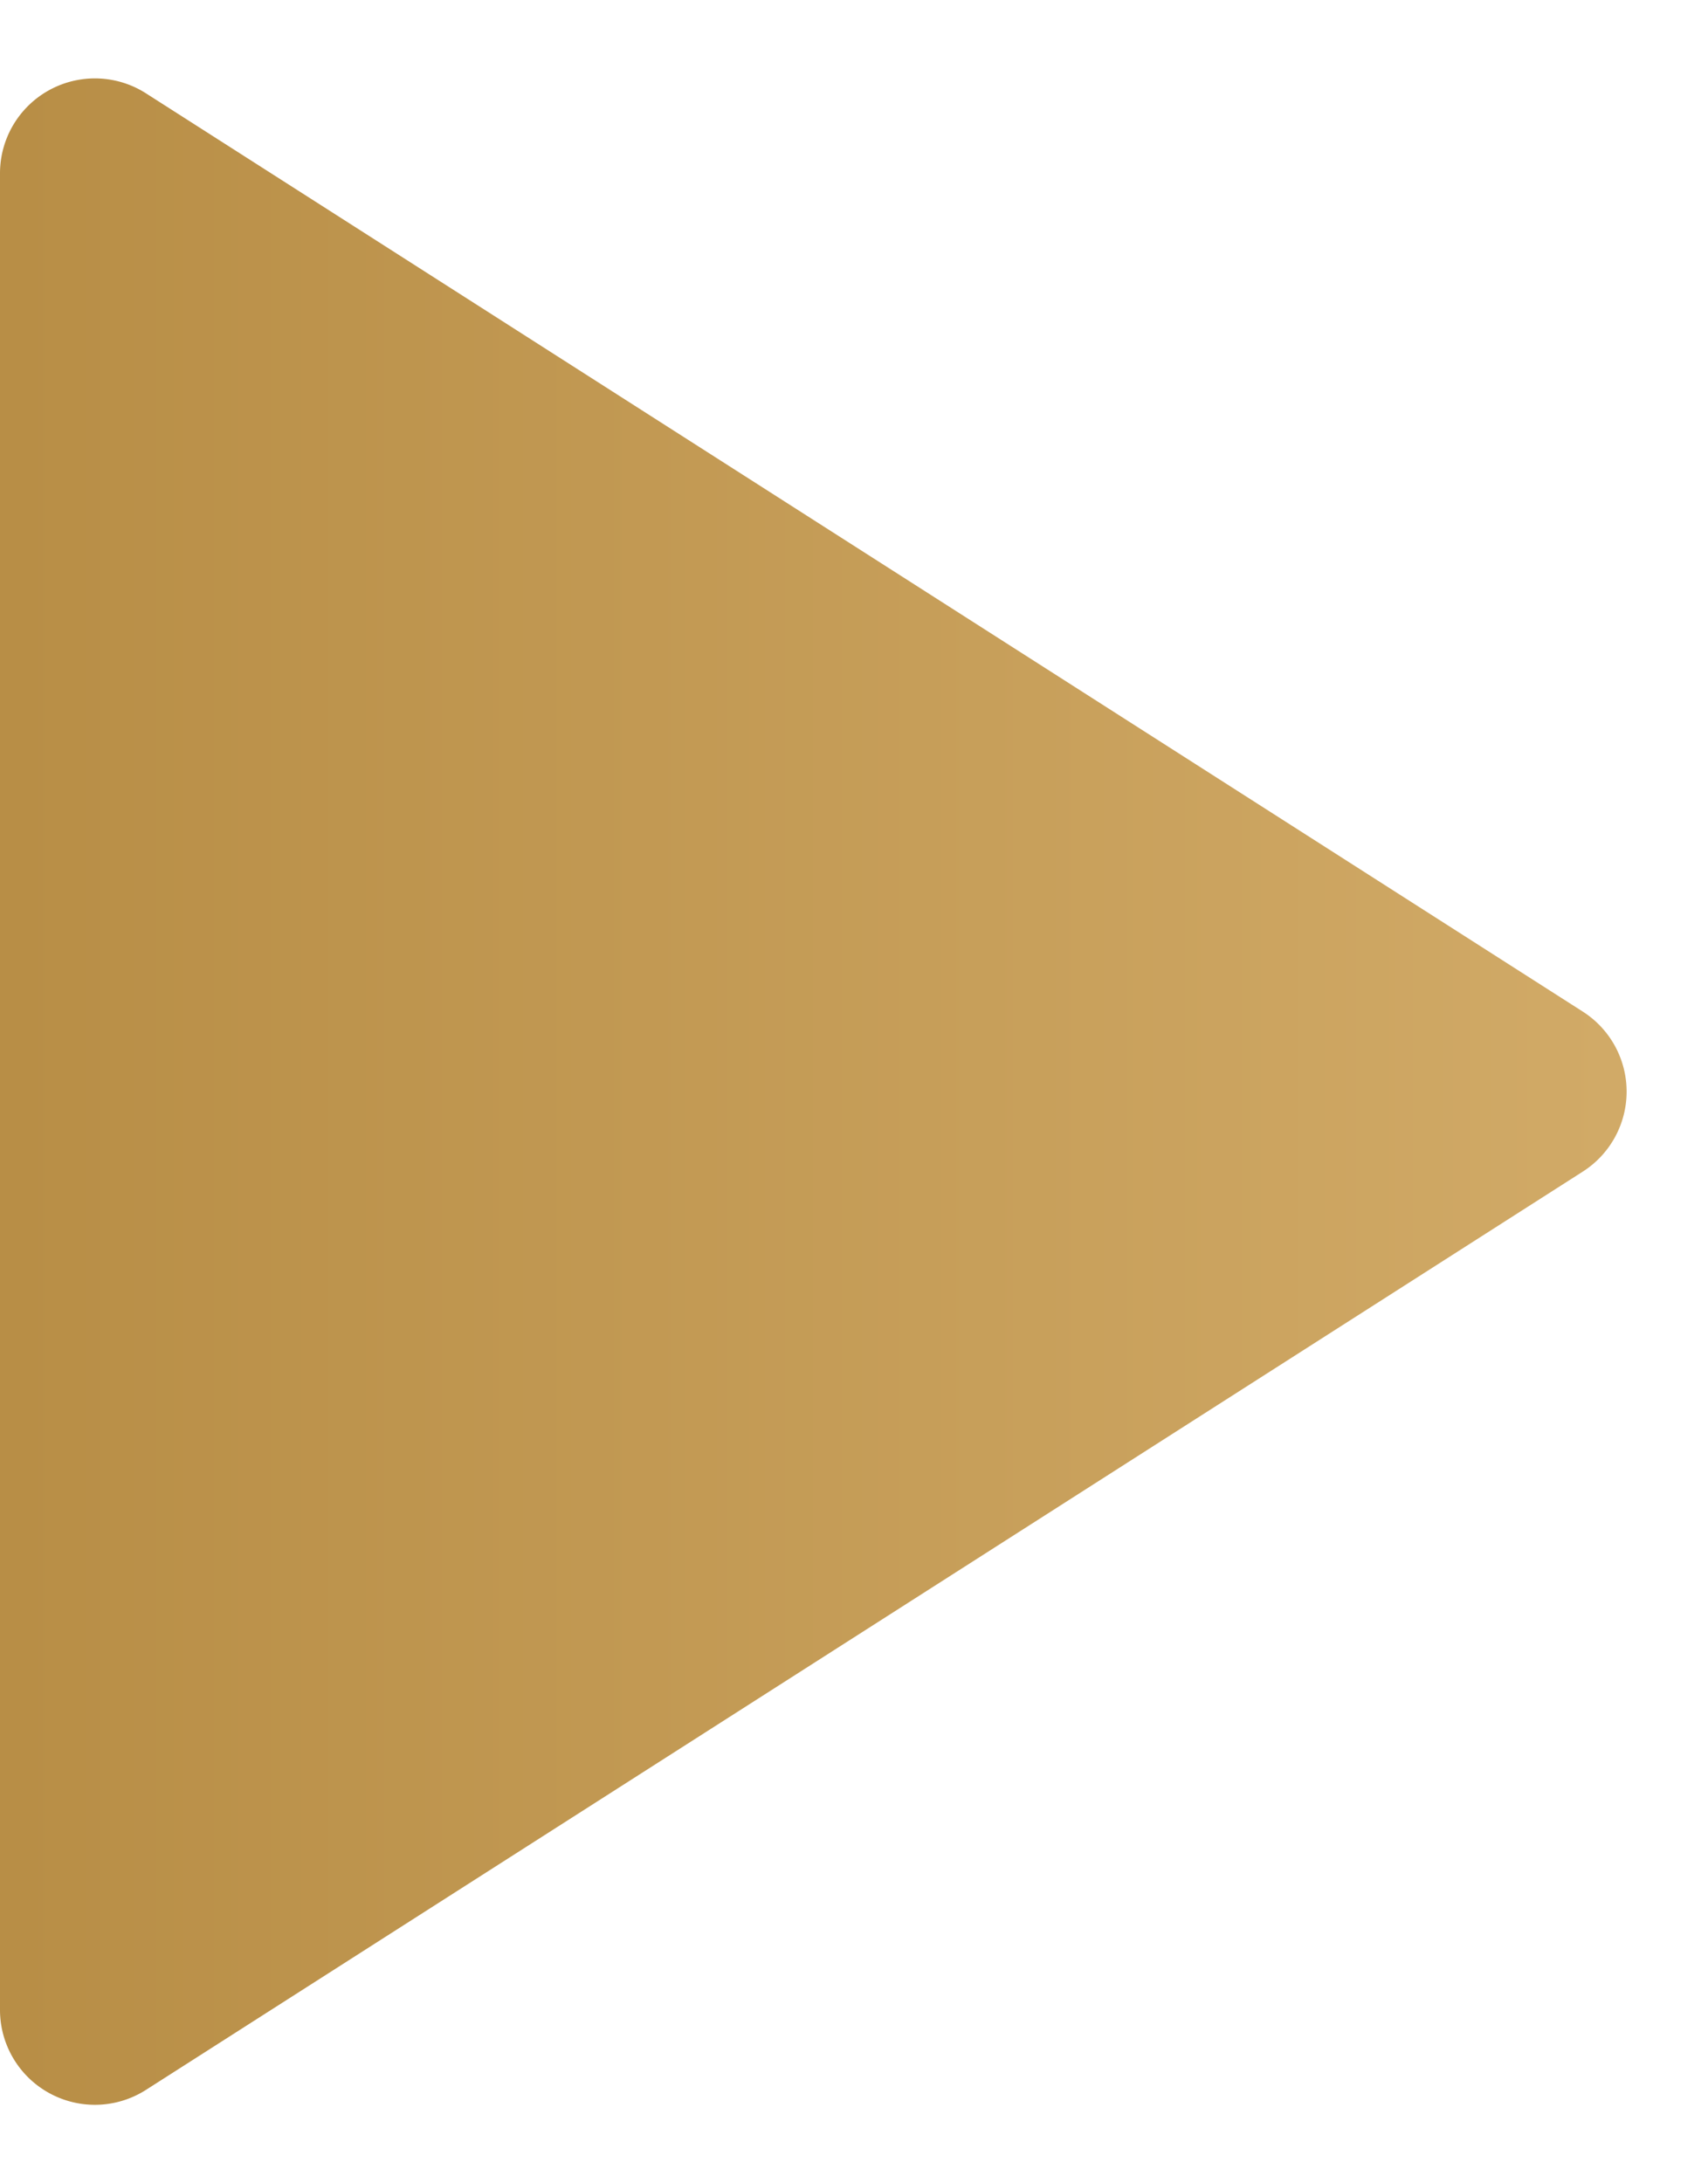
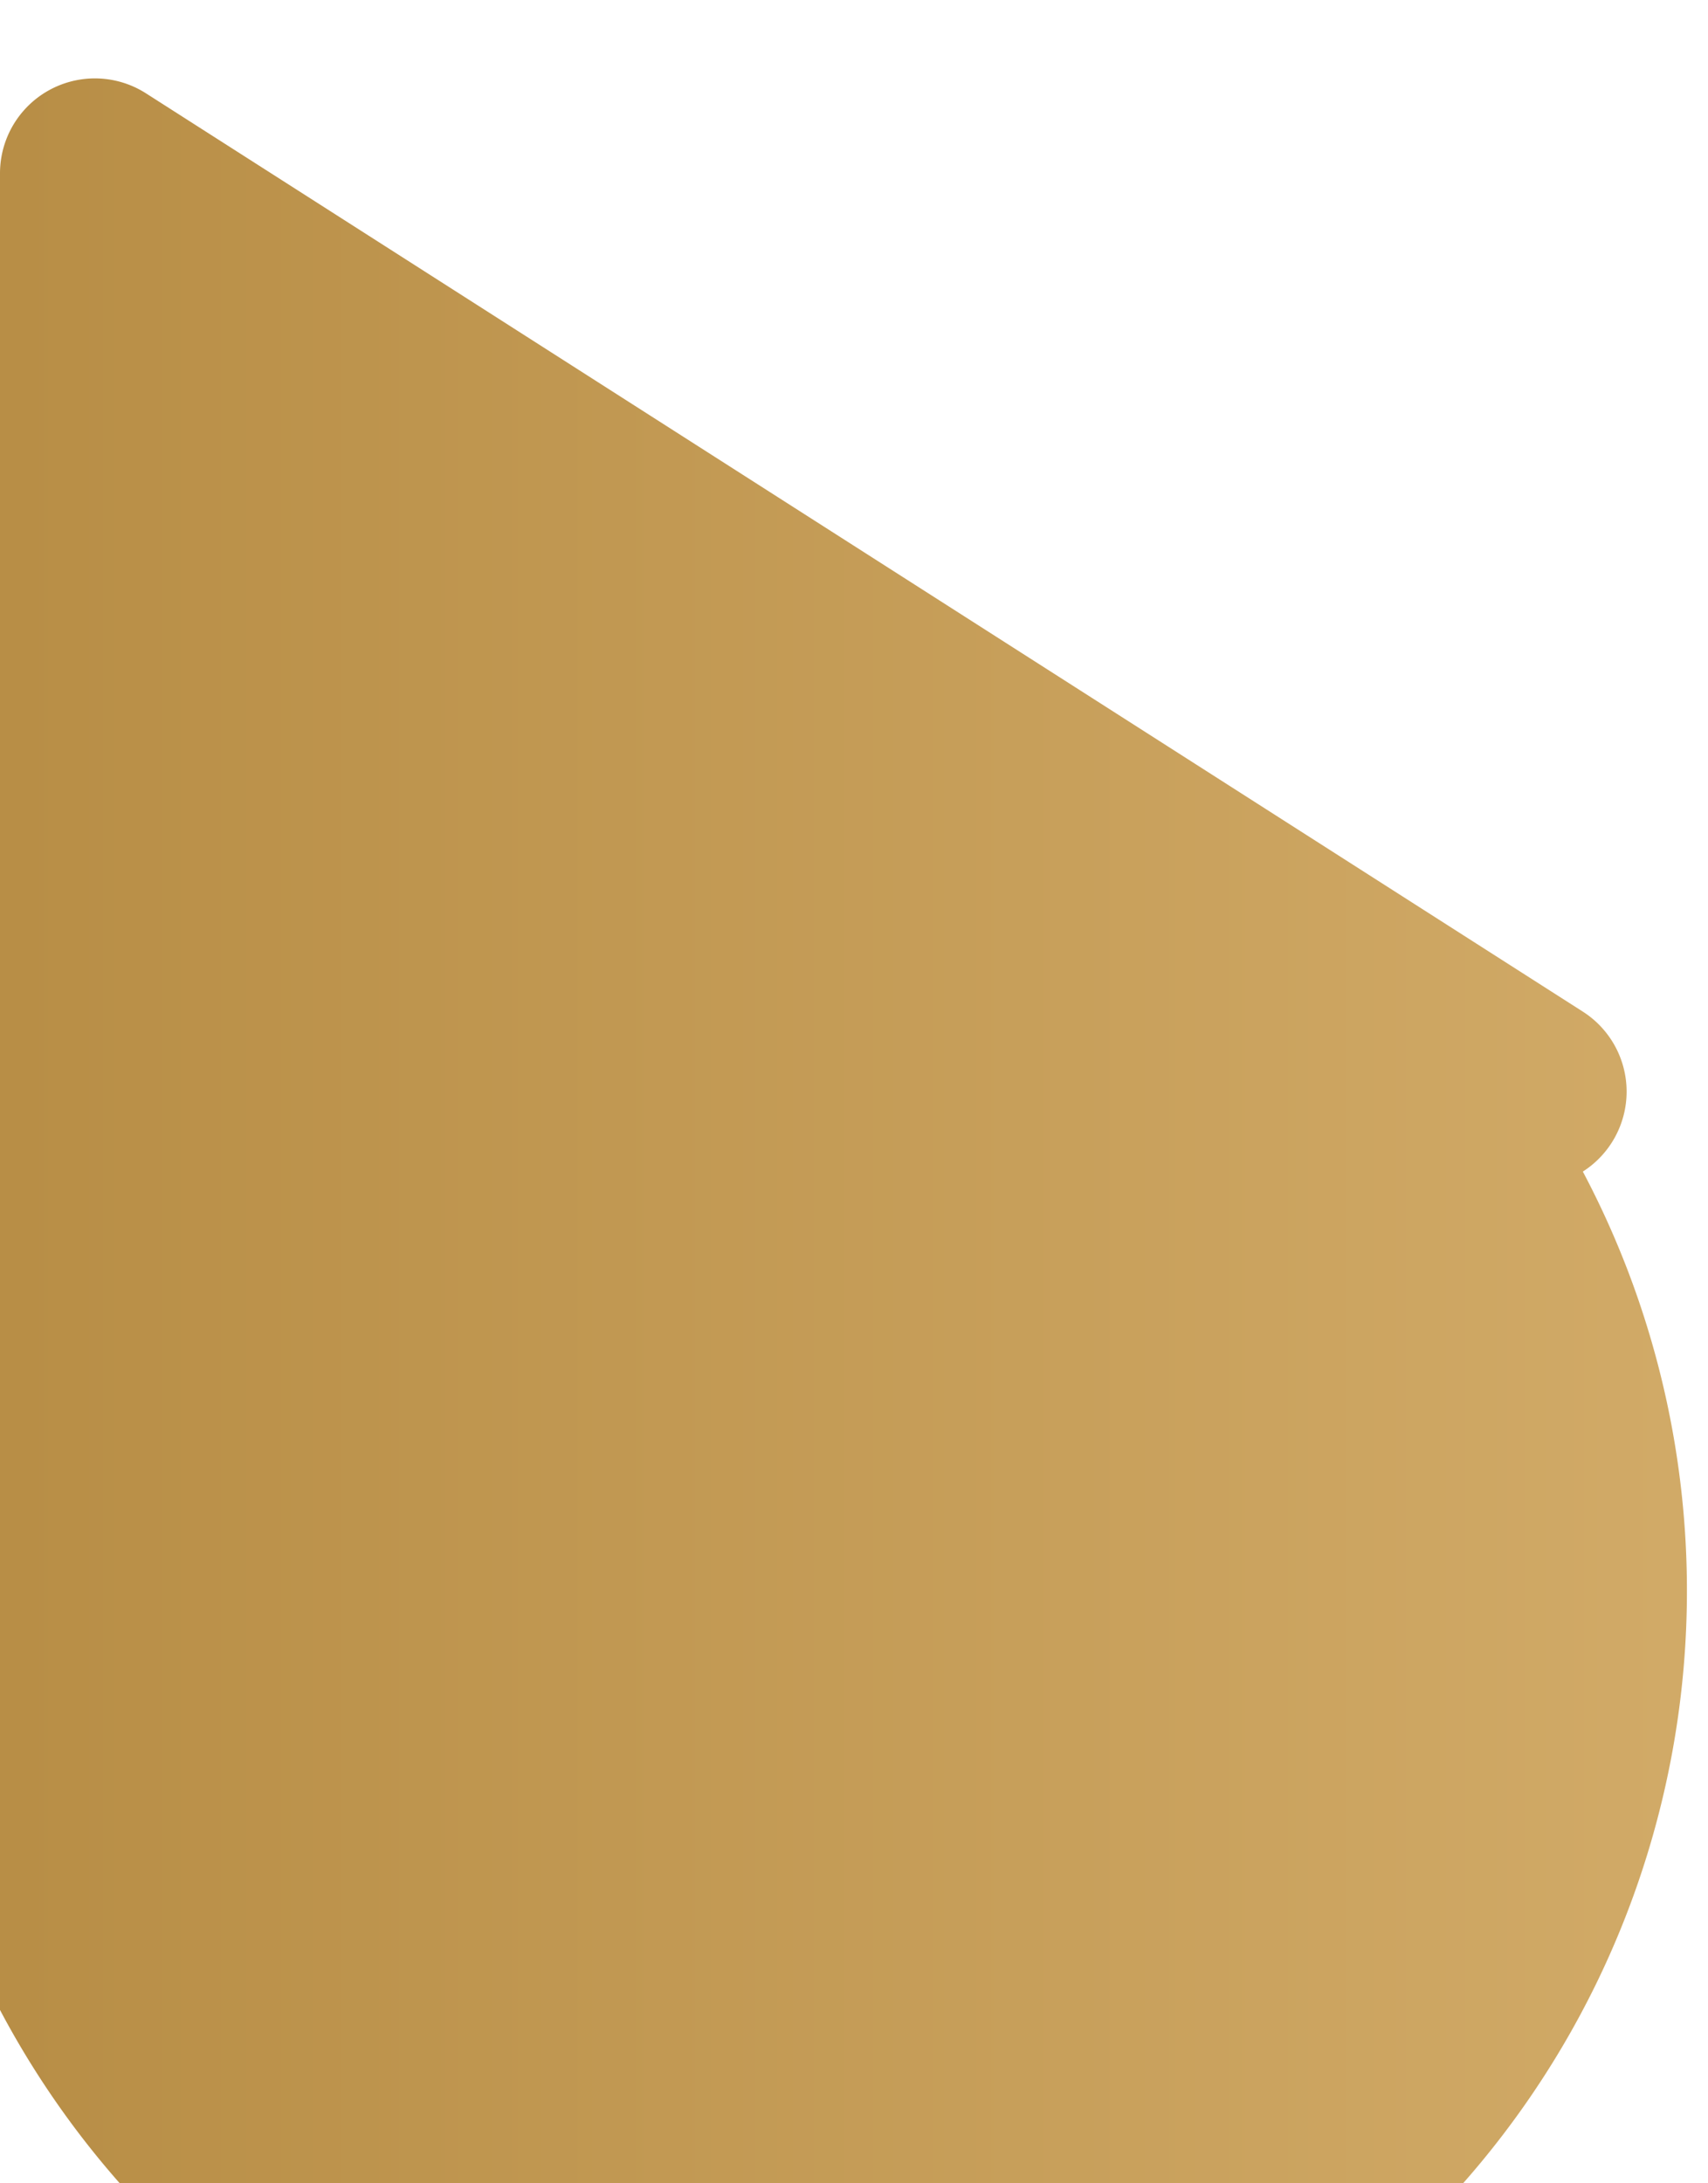
<svg xmlns="http://www.w3.org/2000/svg" width="18" height="23" viewBox="0 0 18 23">
  <defs>
    <linearGradient id="linear-gradient" x1="0.5" x2="0.5" y2="1" gradientUnits="objectBoundingBox">
      <stop offset="0" stop-color="#d1aa67" />
      <stop offset="1" stop-color="#b88e46" />
    </linearGradient>
  </defs>
-   <path id="Polygon_2" data-name="Polygon 2" d="M10.657,1.319a1,1,0,0,1,1.685,0l9.674,15.143A1,1,0,0,1,21.174,18H1.826a1,1,0,0,1-.843-1.538Z" transform="translate(18) rotate(90)" fill="url(#linear-gradient)" />
+   <path id="Polygon_2" data-name="Polygon 2" d="M10.657,1.319a1,1,0,0,1,1.685,0A1,1,0,0,1,21.174,18H1.826a1,1,0,0,1-.843-1.538Z" transform="translate(18) rotate(90)" fill="url(#linear-gradient)" />
</svg>